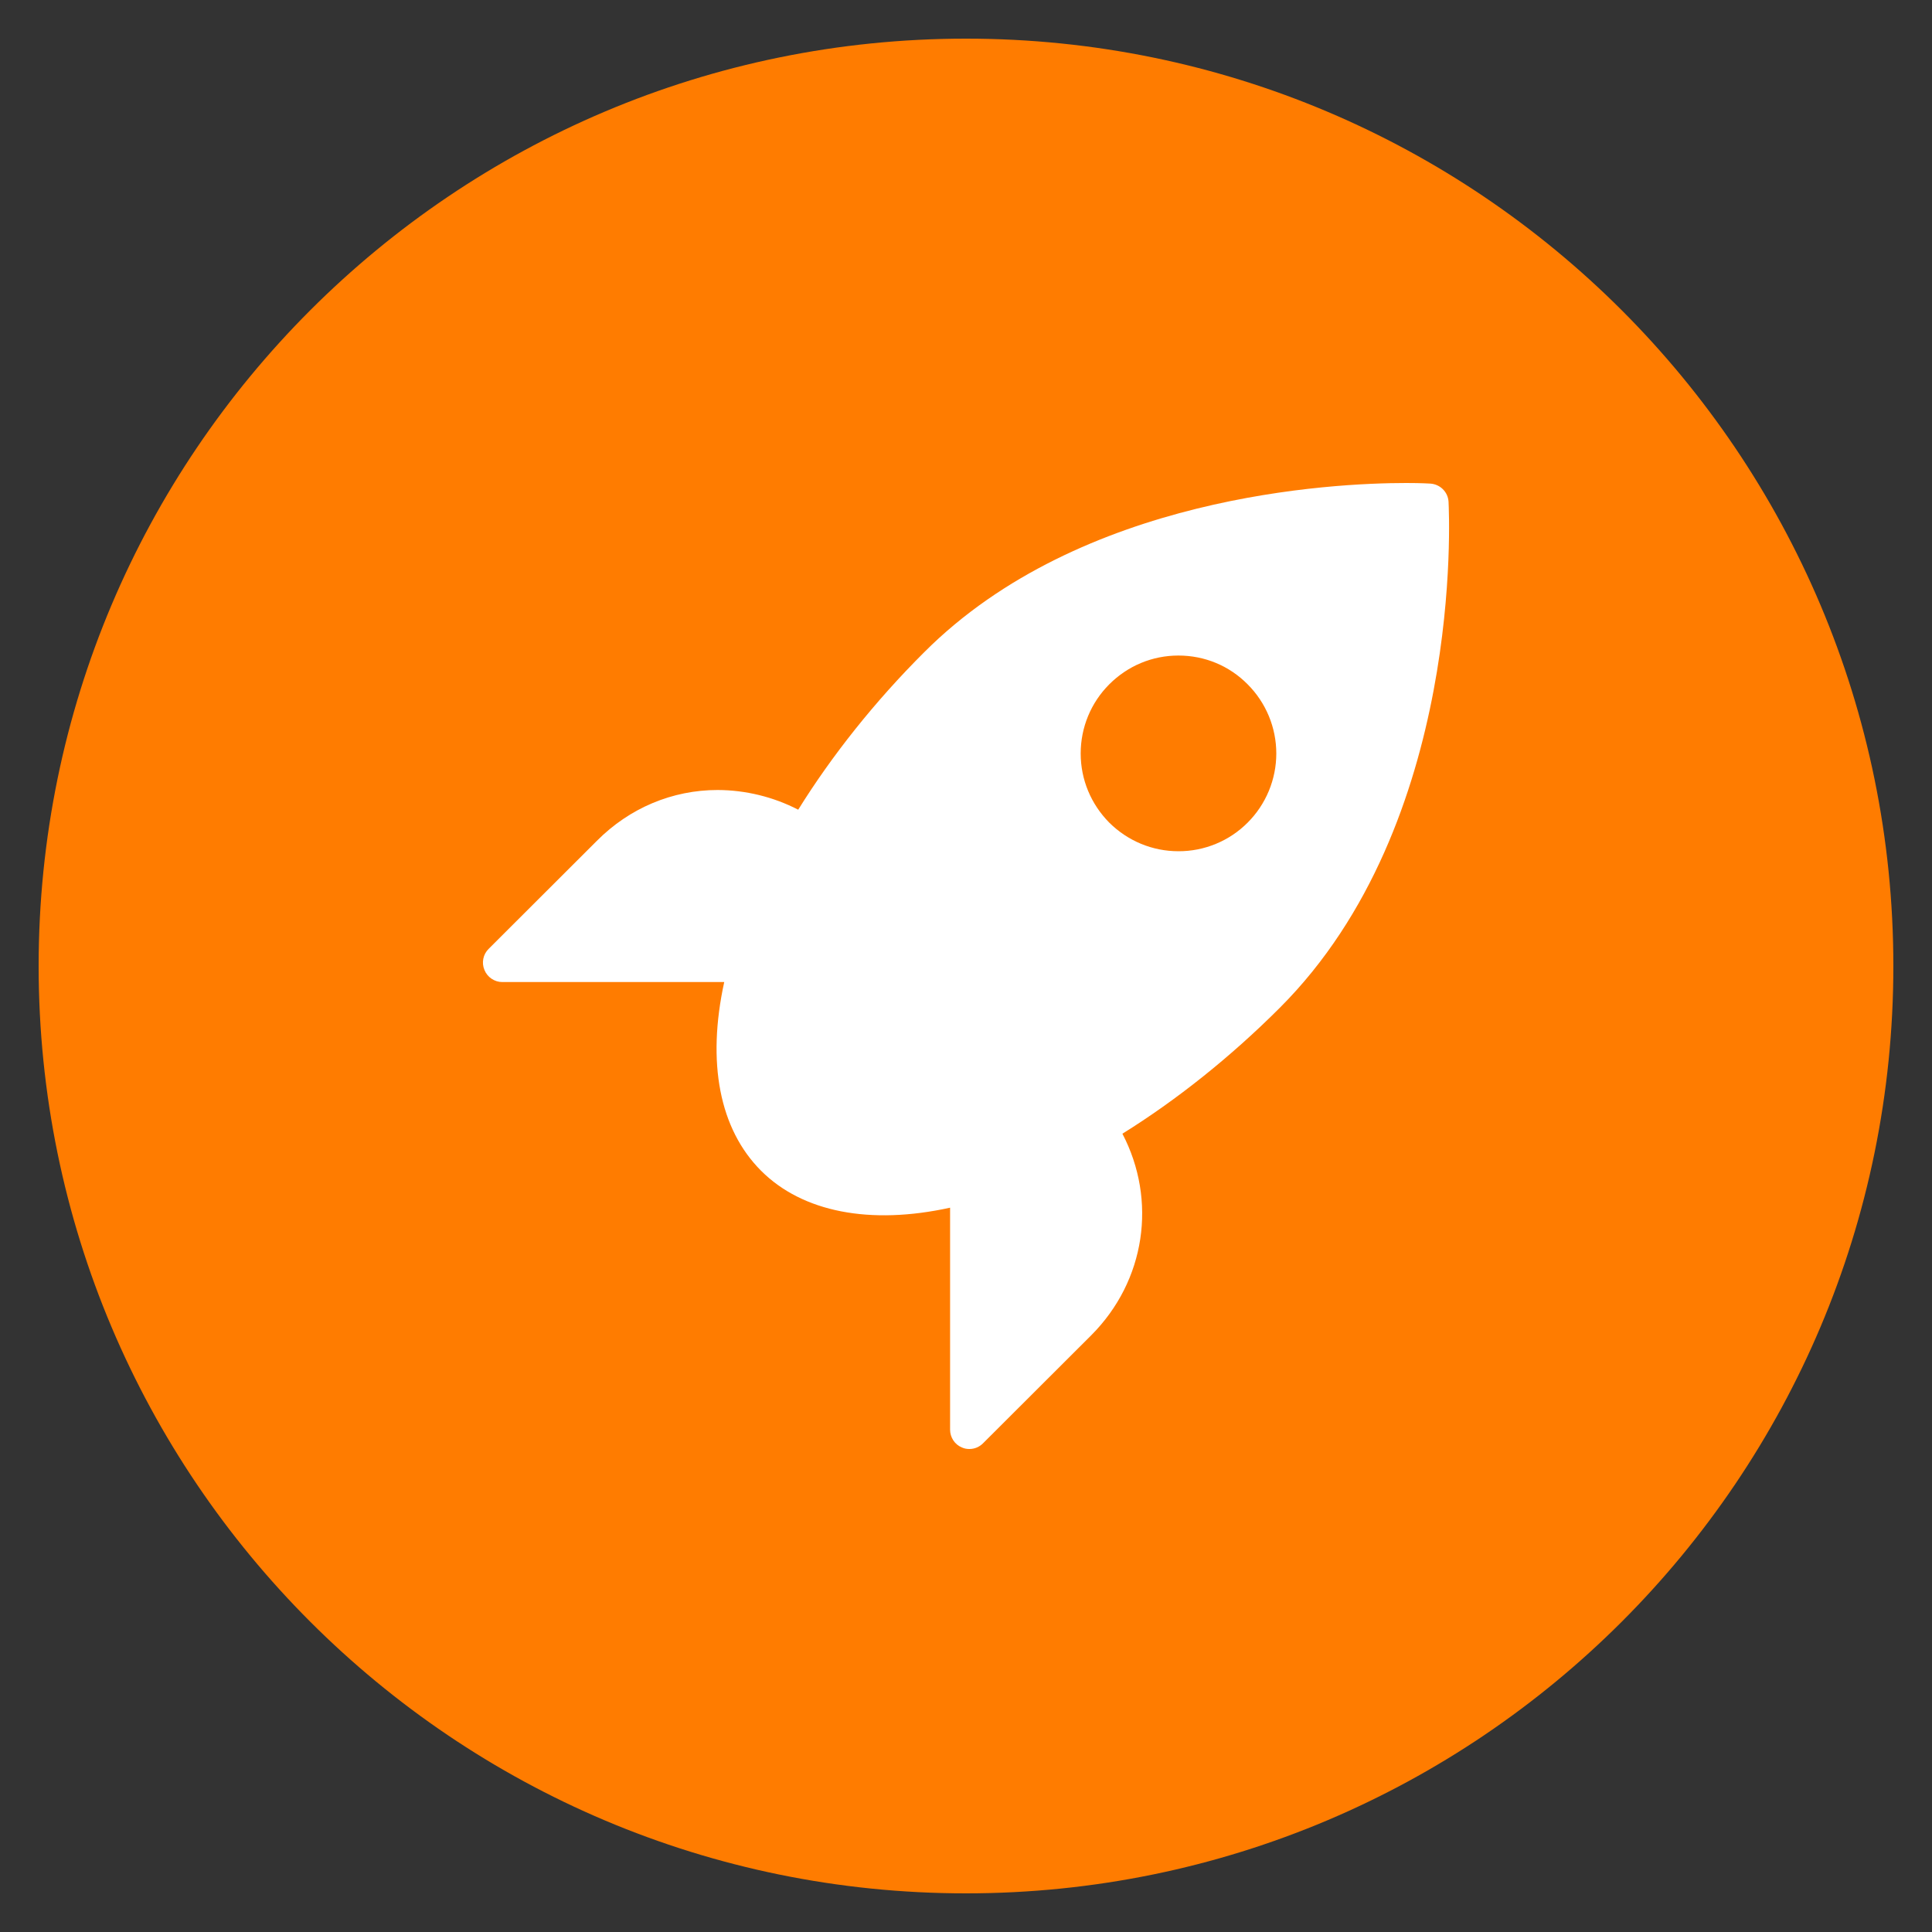
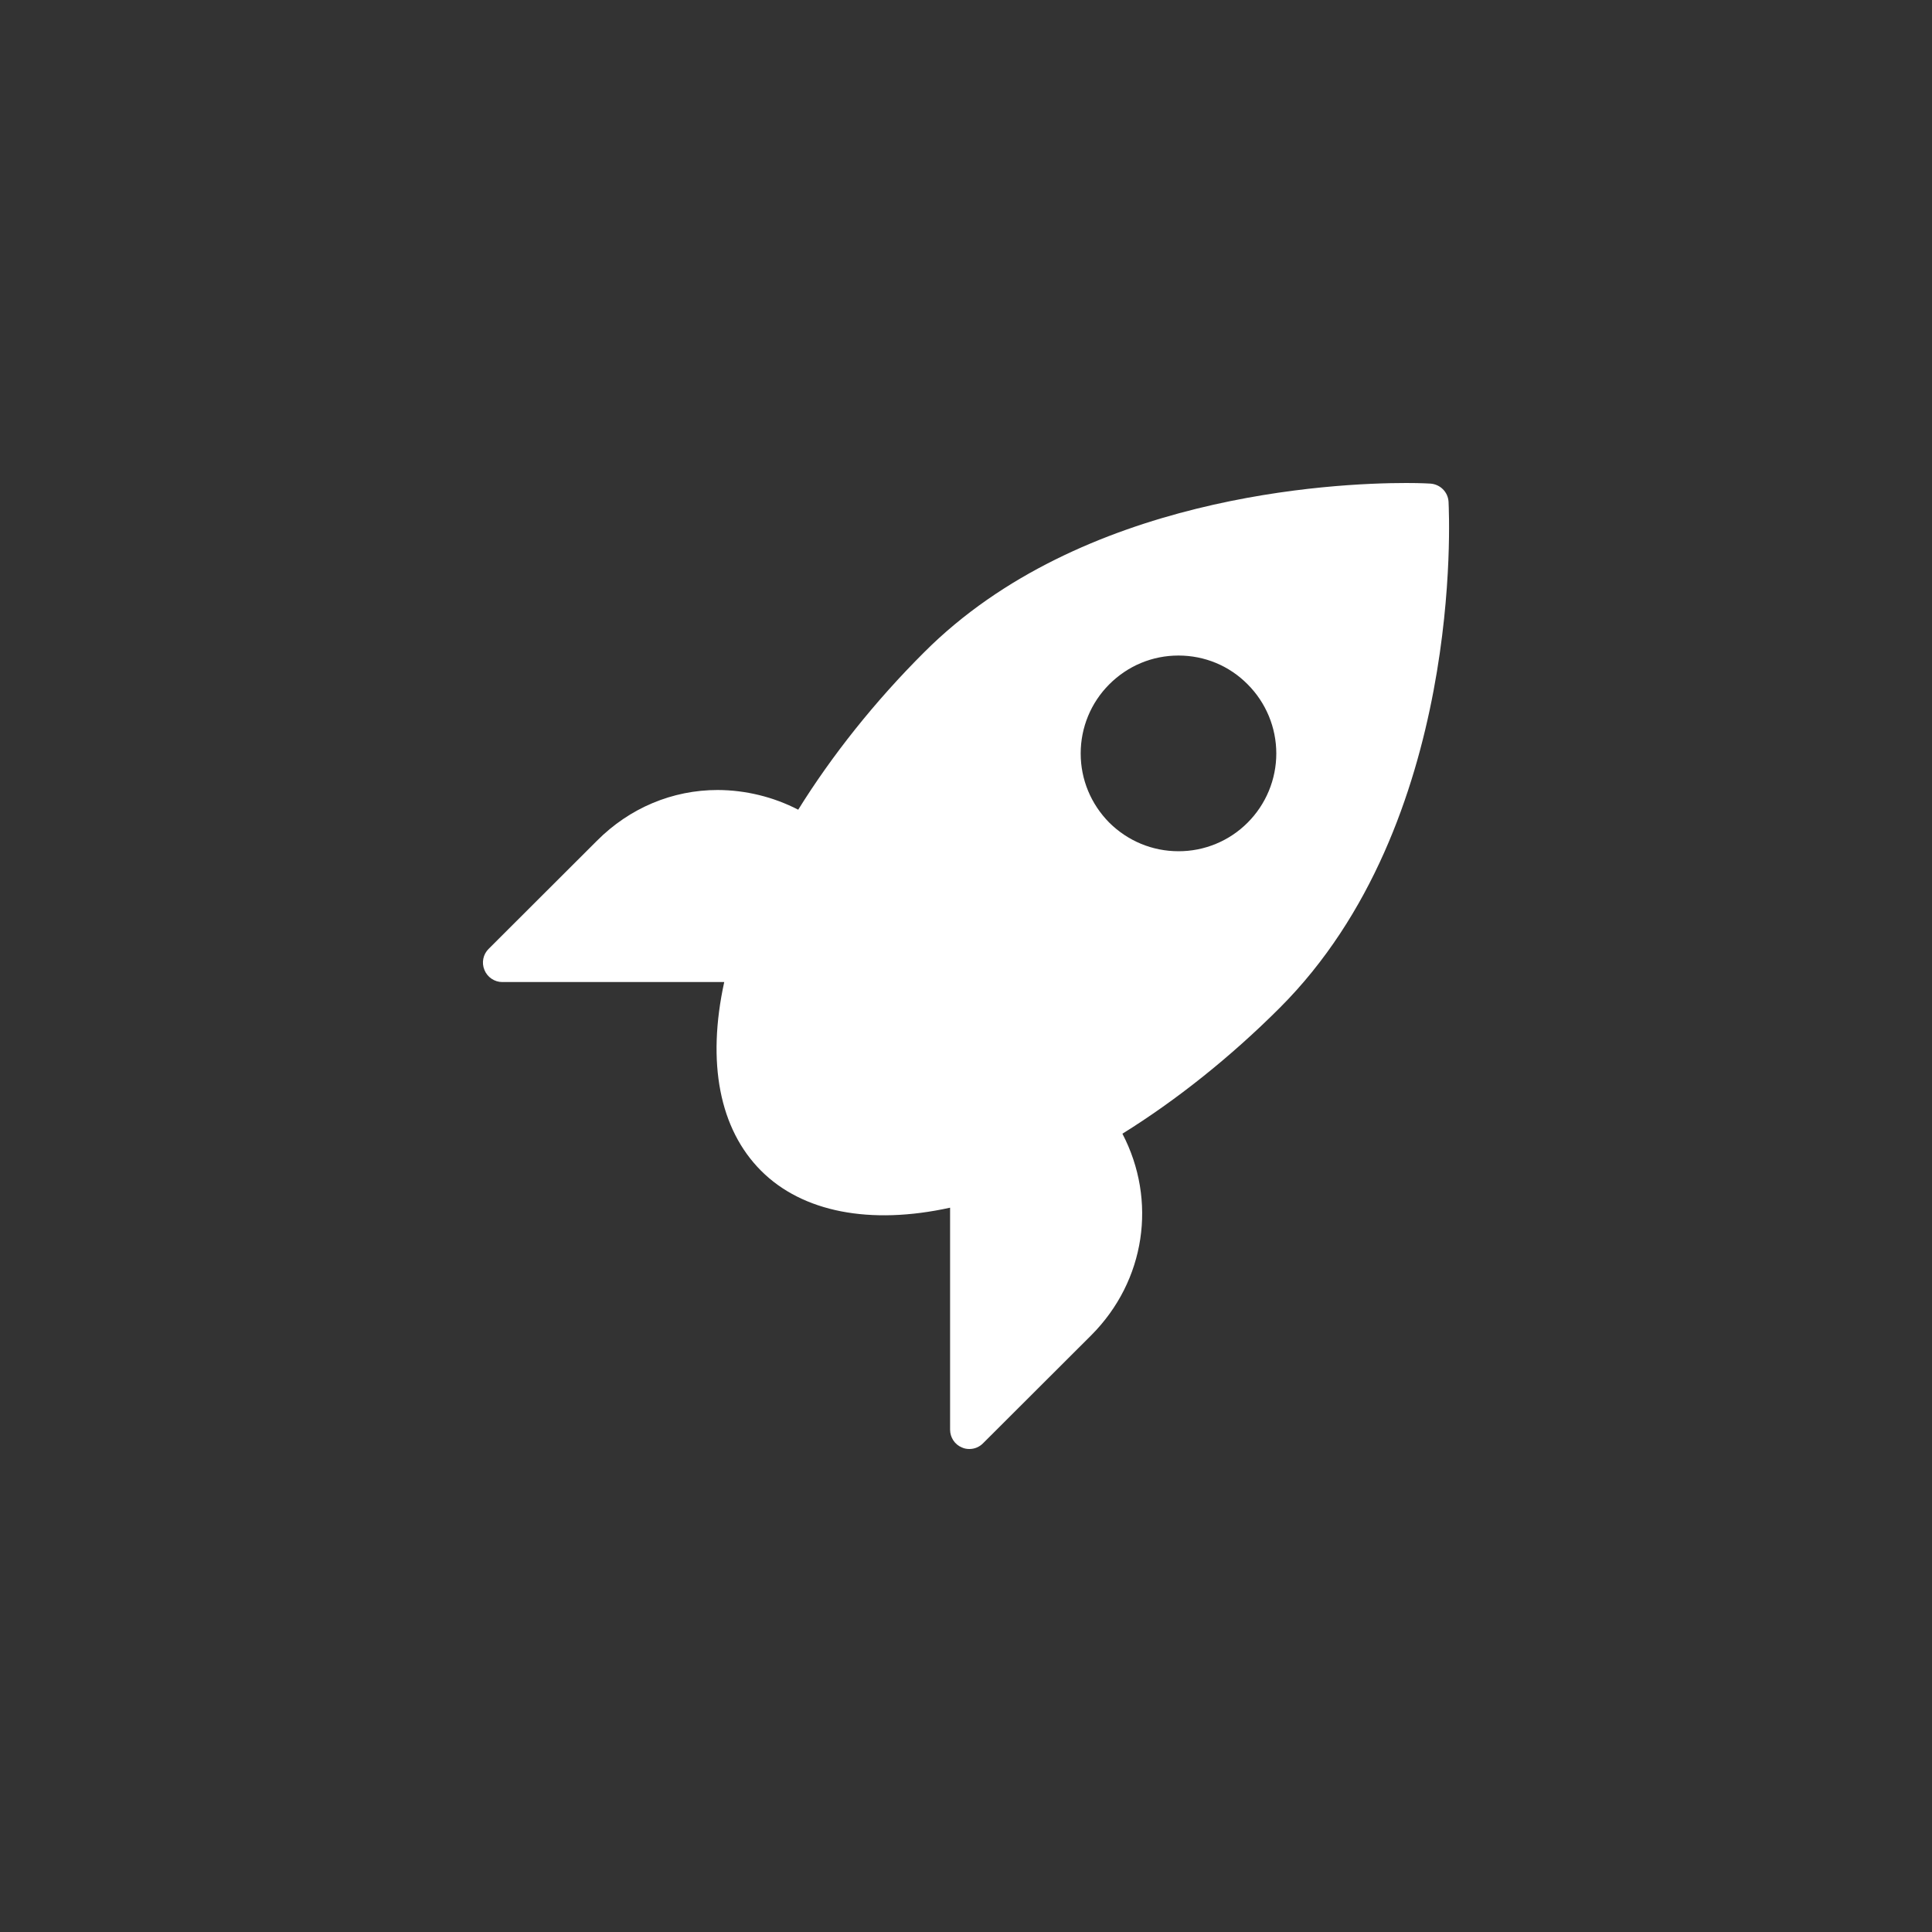
<svg xmlns="http://www.w3.org/2000/svg" width="72" height="72" viewBox="0 0 72 72" fill="none">
  <rect x="0" y="0" width="72" height="72" fill="#333333" stroke="none" />
-   <path d="M36 70.56C55.087 70.56 70.56 55.087 70.56 36C70.56 16.913 55.087 1.44 36 1.44C16.913 1.44 1.44 16.913 1.44 36C1.44 55.087 16.913 70.56 36 70.56Z" fill="#FF7C00" />
  <path d="M53.983 18.698C53.961 18.331 53.666 18.043 53.299 18.022C53.299 18.022 52.982 18 52.406 18C49.67 18 40.288 18.454 34.442 24.307C32.606 26.136 31 28.159 29.747 30.175C28.819 29.697 27.79 29.445 26.745 29.441C25.06 29.441 23.462 30.11 22.245 31.334L18.206 35.366C18.004 35.568 17.939 35.878 18.055 36.151C18.163 36.418 18.429 36.598 18.717 36.598H26.99C26.335 39.6 26.81 42.077 28.365 43.632C29.906 45.173 32.426 45.662 35.407 45.007V53.28C35.407 53.568 35.58 53.834 35.846 53.942C35.94 53.986 36.033 54 36.127 54C36.314 54 36.494 53.928 36.631 53.791L40.67 49.759C42.693 47.729 43.125 44.734 41.829 42.25C43.845 40.997 45.861 39.391 47.697 37.555C54.573 30.679 54.004 19.181 53.983 18.698ZM46.495 30.658C46.157 30.997 45.755 31.266 45.313 31.448C44.87 31.631 44.396 31.725 43.917 31.723C42.945 31.723 42.031 31.342 41.34 30.658C40.656 29.966 40.274 29.052 40.274 28.08C40.274 27.108 40.656 26.186 41.34 25.502C42.031 24.811 42.945 24.43 43.917 24.43C44.896 24.43 45.811 24.811 46.495 25.502C46.834 25.841 47.102 26.242 47.286 26.685C47.469 27.127 47.564 27.601 47.564 28.08C47.564 28.559 47.469 29.033 47.286 29.475C47.102 29.918 46.834 30.319 46.495 30.658Z" fill="white" />
</svg>